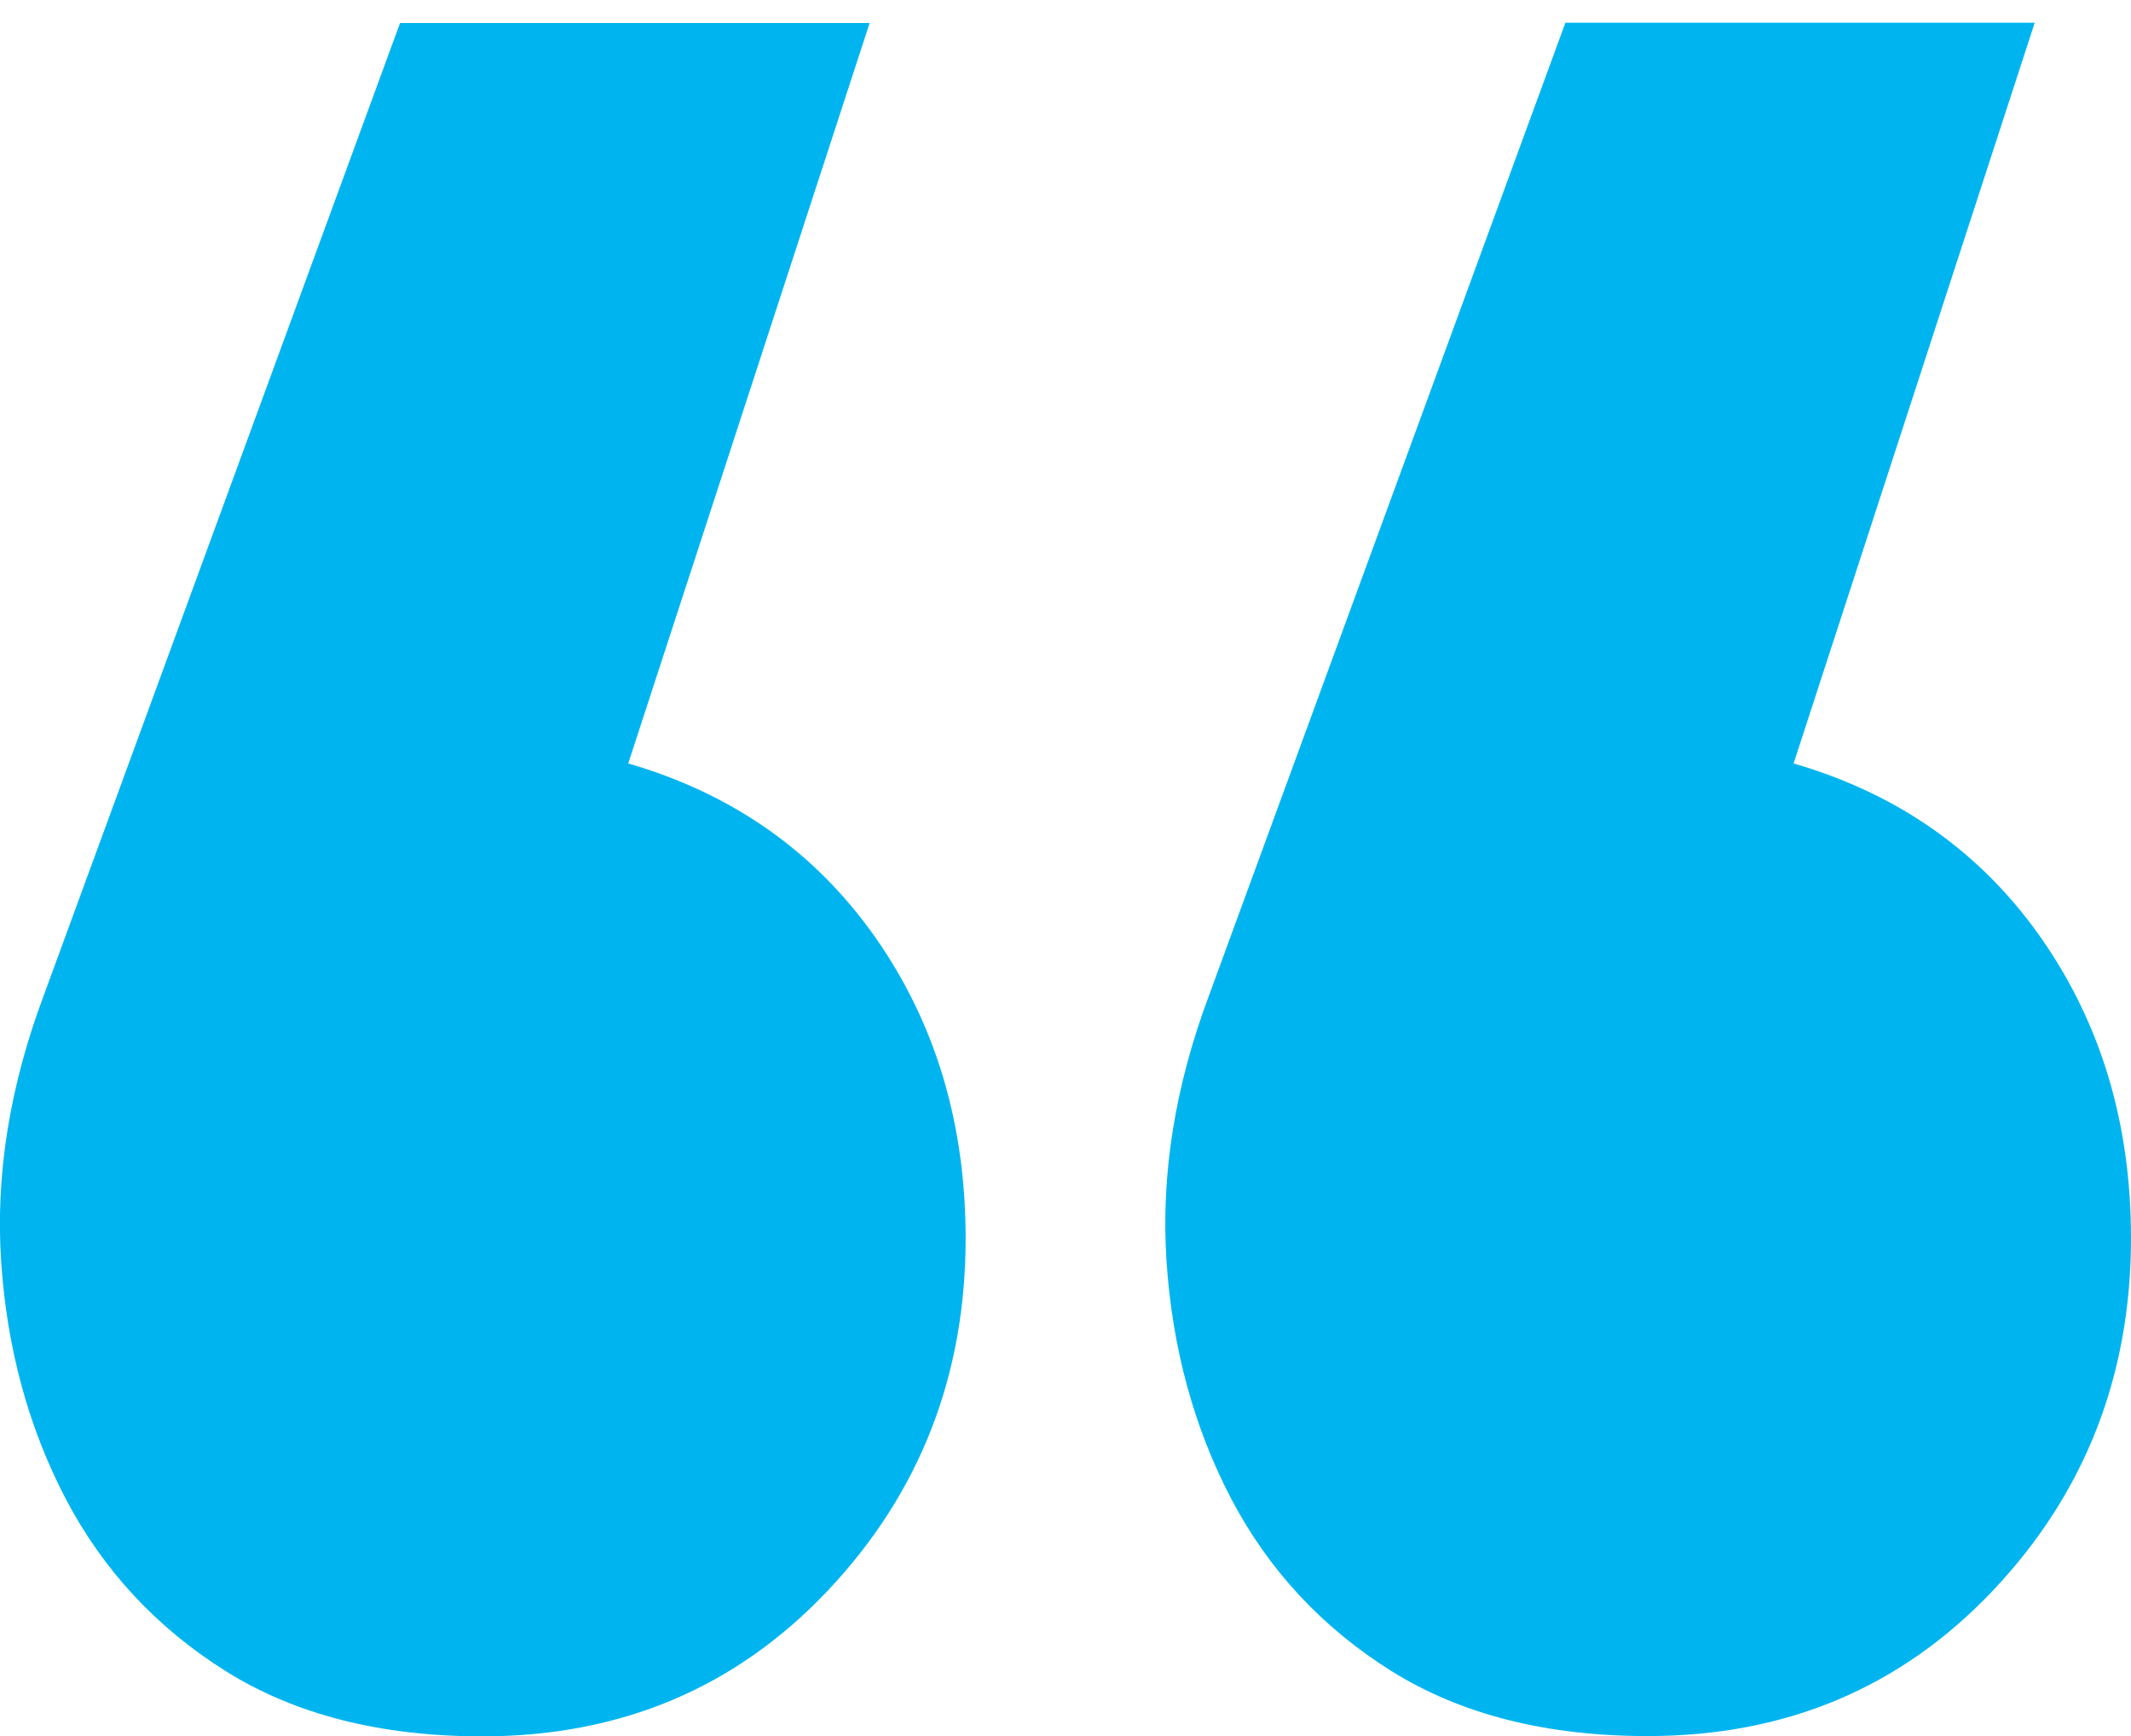
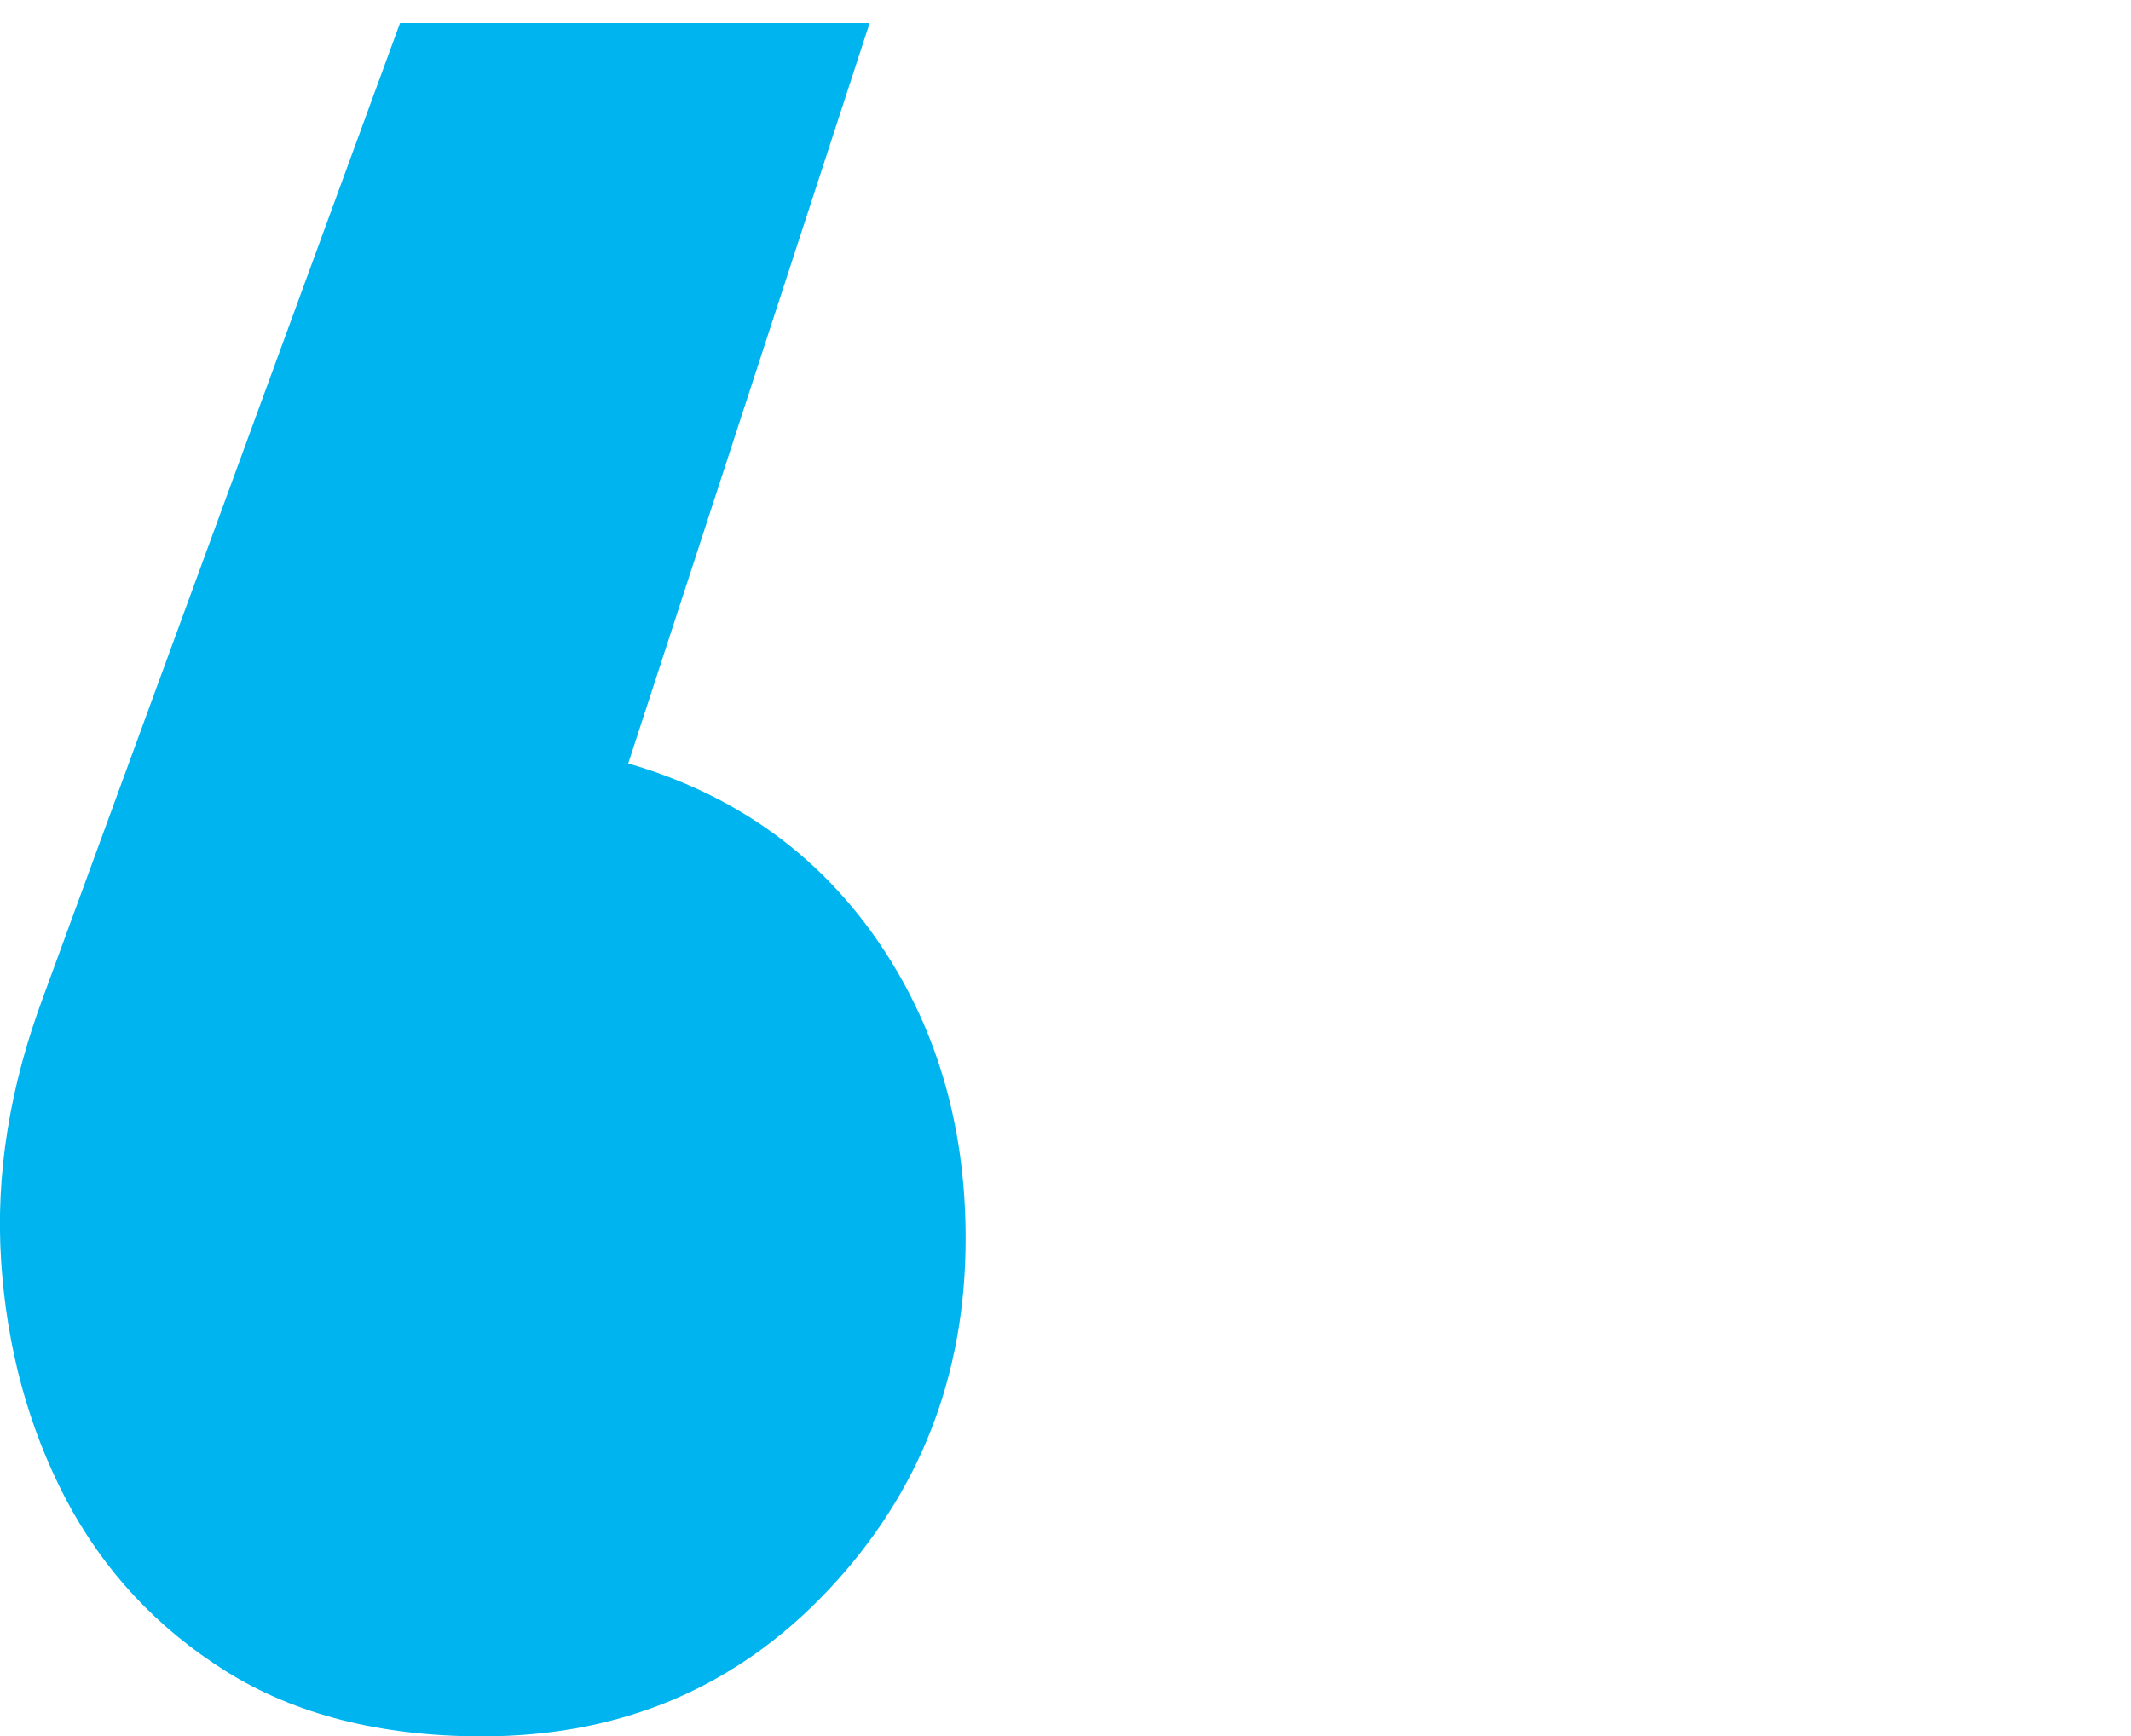
<svg xmlns="http://www.w3.org/2000/svg" id="Layer_1" x="0px" y="0px" viewBox="0 0 741.5 604.2" style="enable-background:new 0 0 741.5 604.2;" xml:space="preserve">
  <style type="text/css"> .st0{fill:#00B5EF;} </style>
  <g>
    <path class="st0" d="M218.6,265.7c36.5,10.6,65.2,30.9,86.1,60.7C325.6,356.3,336,391.2,336,431c0,47.8-16,88.7-47.9,122.5 c-32,33.9-72.1,50.8-120.3,50.8c-35.2,0-64.9-7.5-89.1-22.6c-24.1-15.1-42.7-35.1-55.8-60C9.9,496.8,2.4,469.2,0.4,439 s3-61,14.8-92.5L139.2,8h163.4L218.6,265.7z" />
-     <path class="st0" d="M624.1,265.7c36.5,10.6,65.2,30.9,86.1,60.7c20.9,29.9,31.3,64.7,31.3,104.5c0,47.8-16,88.7-47.9,122.5 c-32,33.9-72.1,50.8-120.3,50.8c-35.2,0-64.9-7.5-89.1-22.6c-24.1-15.1-42.7-35.1-55.8-60c-13-24.9-20.5-52.5-22.5-82.7 s3-61,14.8-92.5l124-338.5H708L624.1,265.7z" />
  </g>
</svg>